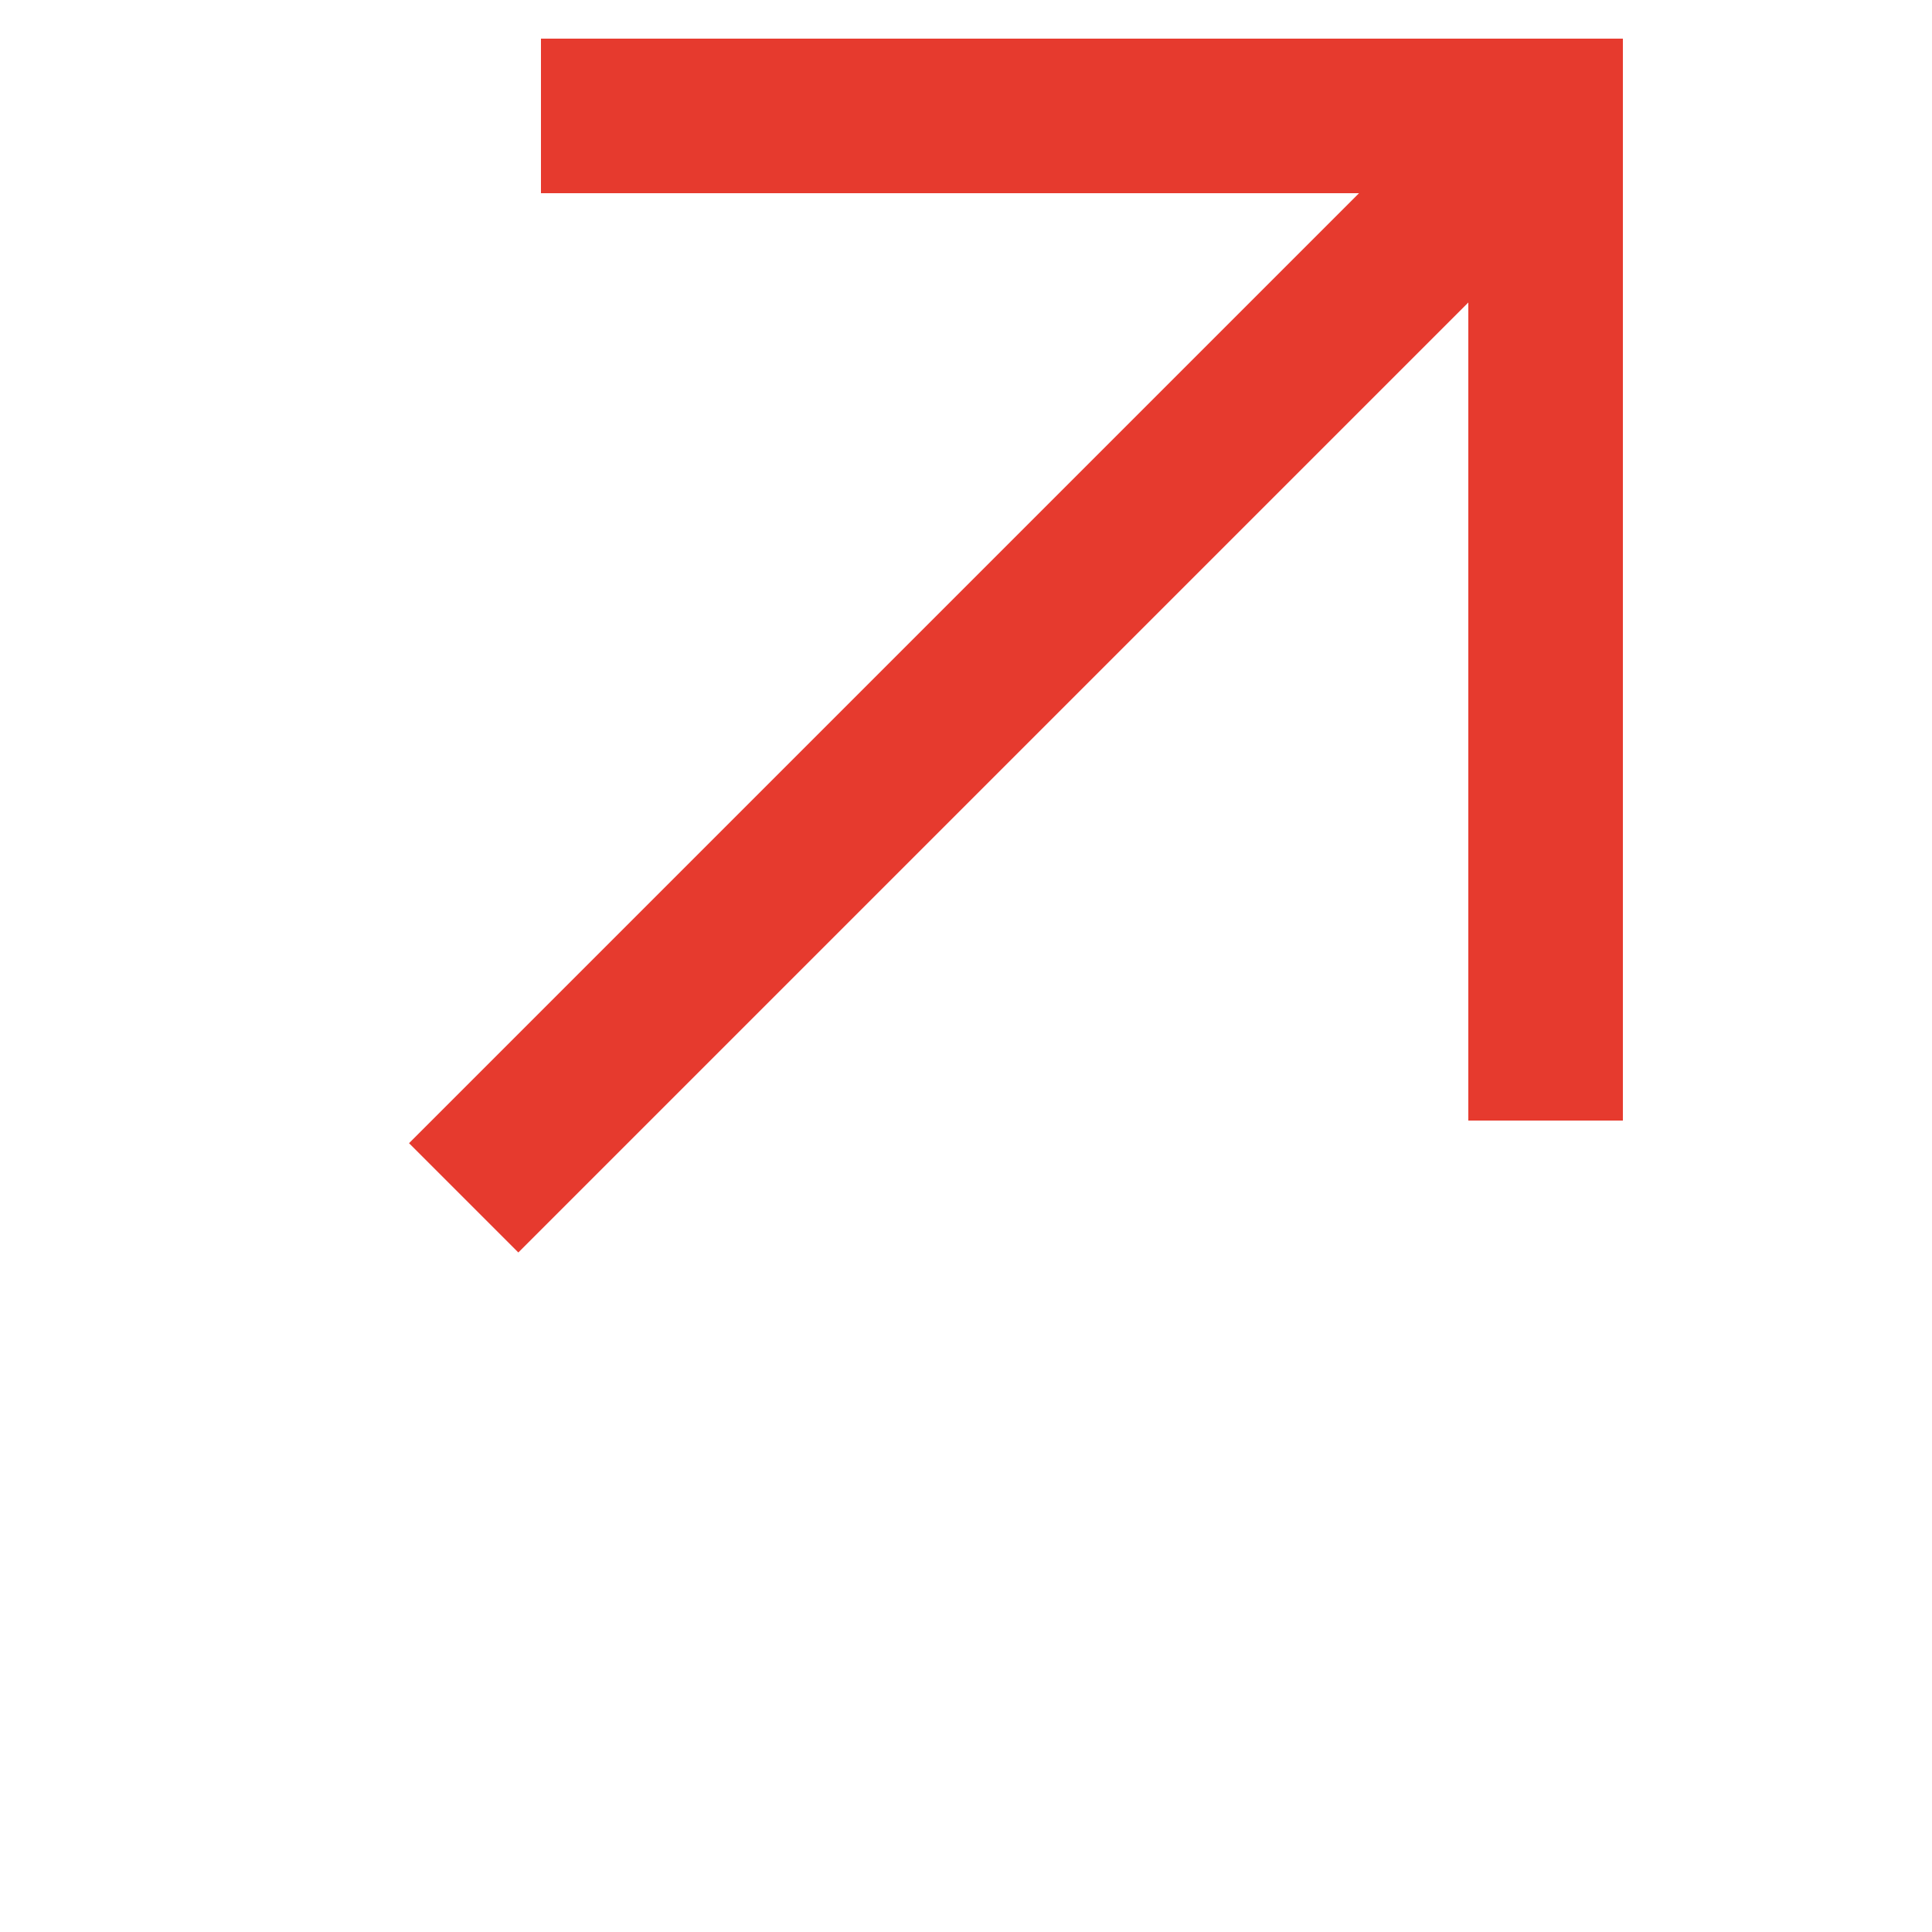
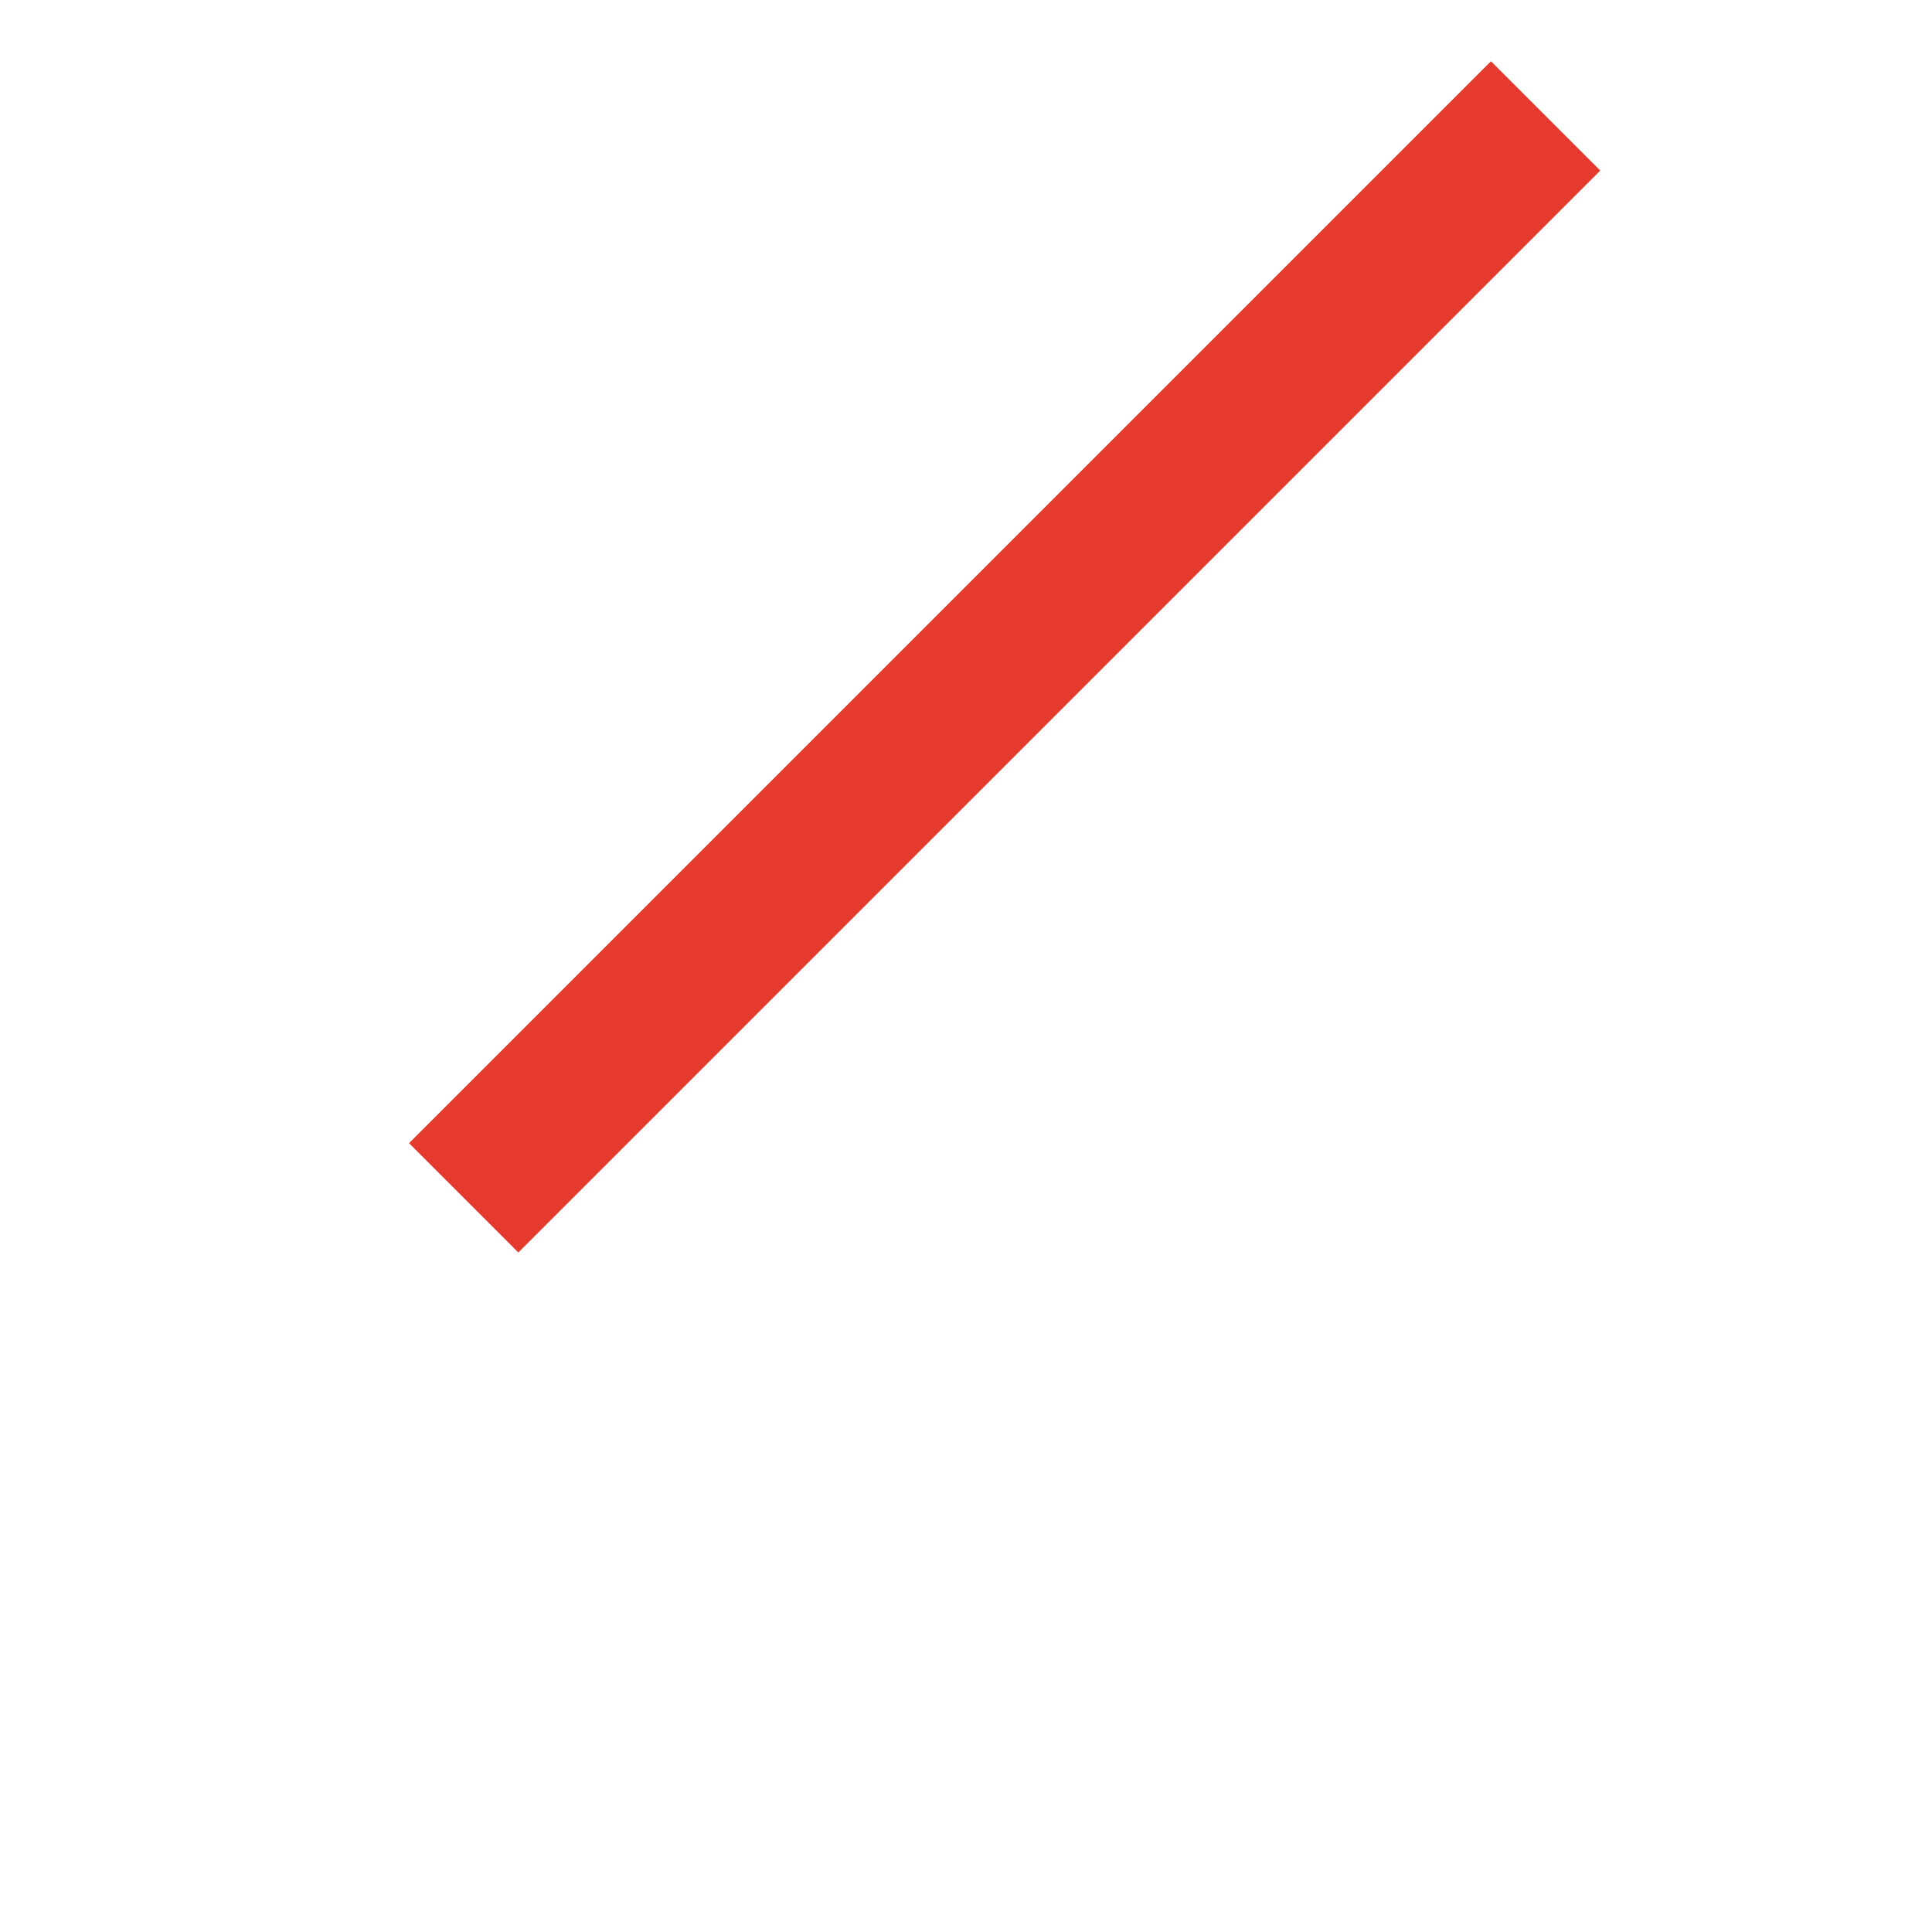
<svg xmlns="http://www.w3.org/2000/svg" width="25" height="25" viewBox="0 0 25 25" fill="none">
-   <path d="M7 1.5H20V14.5" stroke="#E63A2E" stroke-width="2" />
  <path d="M20 1.5L6 15.5" stroke="#E63A2E" stroke-width="2" />
</svg>